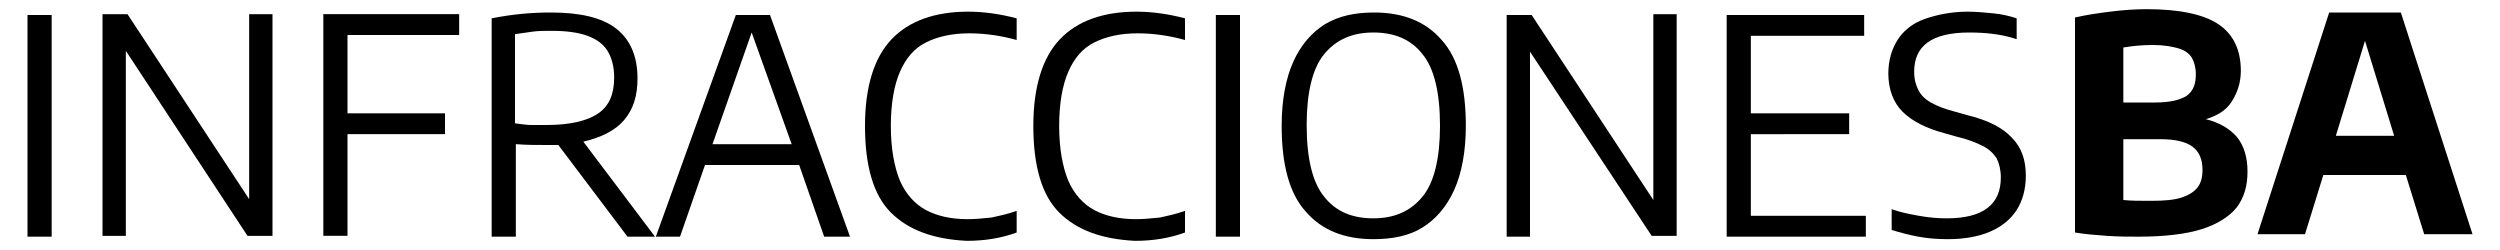
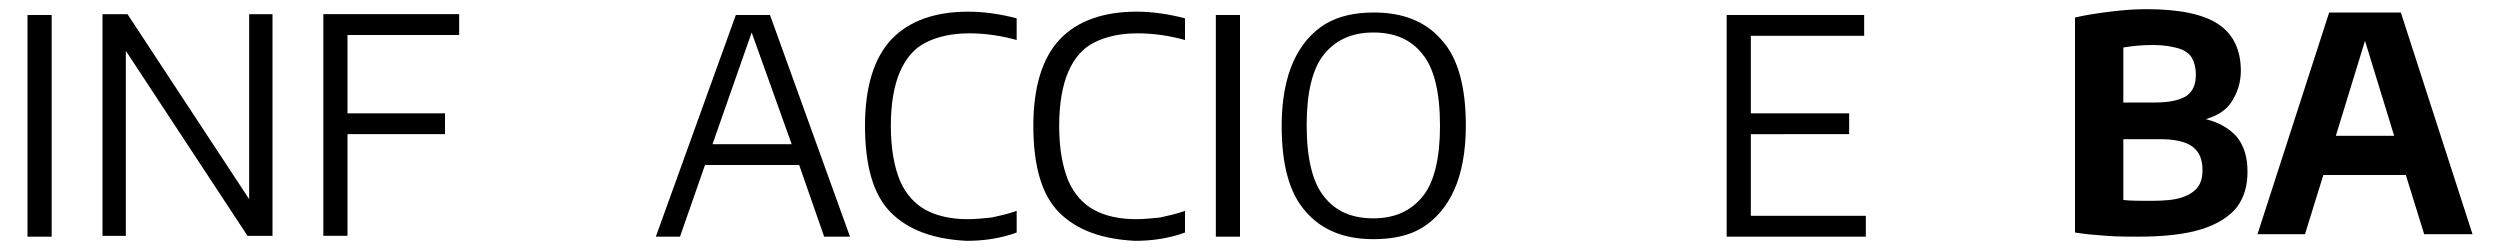
<svg xmlns="http://www.w3.org/2000/svg" version="1.1" id="Capa_1" x="0px" y="0px" viewBox="-140.8 394.2 300 30" style="enable-background:new -140.8 394.2 300 30;" xml:space="preserve">
  <style type="text/css">
	.st0{enable-background:new    ;}
</style>
  <g>
    <g class="st0">
      <path d="M-137.5,422.6V396h2.9v26.6H-137.5z" />
      <path d="M-110.9,395.9h2.8v26.6h-3l-14.6-22.2v22.2h-2.8v-26.6h3l14.6,22.2V395.9z" />
      <path d="M-85.7,398.4h-13.4v9.4h11.7v2.5h-11.7v12.2h-2.9v-26.6h16.3V398.4z" />
-       <path d="M-65.5,422.6l-8.3-11c-0.6,0-1.1,0-1.4,0c-1.2,0-2.4,0-3.7-0.1v11.1h-2.9v-26.2c2.5-0.5,4.8-0.7,7.1-0.7    c3.5,0,6.1,0.6,7.8,1.9c1.7,1.3,2.6,3.3,2.6,6c0,2.1-0.5,3.7-1.6,5c-1.1,1.3-2.8,2.1-4.9,2.6l8.6,11.4L-65.5,422.6L-65.5,422.6z     M-77,409.2c0.5,0,1.1,0,1.8,0c2.8,0,4.9-0.5,6.2-1.4c1.3-0.9,1.9-2.3,1.9-4.3c0-1.3-0.3-2.4-0.8-3.2c-0.5-0.8-1.3-1.4-2.4-1.8    s-2.5-0.6-4.3-0.6c-0.9,0-1.6,0-2.3,0.1s-1.4,0.2-2.1,0.3V409C-78.2,409.1-77.6,409.2-77,409.2z" />
      <path d="M-41.9,422.6l-3-8.6h-11.3l-3,8.6h-2.9l9.6-26.6h4.1l9.6,26.6H-41.9z M-55.3,411.5h9.5l-4.8-13.4L-55.3,411.5z" />
      <path d="M-33.9,419.7c-2.1-2.1-3.1-5.6-3.1-10.4c0-4.7,1.1-8.2,3.2-10.4c2.1-2.2,5.2-3.3,9.2-3.3c1.9,0,3.9,0.3,5.8,0.8v2.6    c-1.8-0.5-3.7-0.8-5.7-0.8c-2.1,0-3.8,0.4-5.2,1.1s-2.4,1.9-3.1,3.5c-0.7,1.6-1.1,3.8-1.1,6.5s0.4,4.9,1.1,6.6    c0.7,1.6,1.8,2.8,3.1,3.5c1.3,0.7,3,1.1,5,1.1c1,0,1.9-0.1,2.9-0.2c0.9-0.2,1.9-0.4,3-0.8v2.6c-1.9,0.7-3.9,1-6,1    C-28.8,422.9-31.8,421.8-33.9,419.7z" />
      <path d="M-13.7,419.7c-2.1-2.1-3.1-5.6-3.1-10.4c0-4.7,1.1-8.2,3.2-10.4c2.1-2.2,5.2-3.3,9.2-3.3c1.9,0,3.9,0.3,5.8,0.8v2.6    c-1.8-0.5-3.7-0.8-5.7-0.8c-2.1,0-3.8,0.4-5.2,1.1s-2.4,1.9-3.1,3.5c-0.7,1.6-1.1,3.8-1.1,6.5s0.4,4.9,1.1,6.6    c0.7,1.6,1.8,2.8,3.1,3.5s3,1.1,5,1.1c1,0,1.9-0.1,2.9-0.2c0.9-0.2,1.9-0.4,3-0.8v2.6c-1.9,0.7-3.9,1-6,1    C-8.6,422.9-11.6,421.8-13.7,419.7z" />
      <path d="M5.1,422.6V396H8v26.6H5.1z" />
      <path d="M15.9,419.6c-2-2.2-2.9-5.7-2.9-10.3c0-3.1,0.5-5.7,1.4-7.7s2.2-3.5,3.8-4.5c1.7-1,3.6-1.4,5.9-1.4c3.5,0,6.2,1.1,8.1,3.3    c2,2.2,2.9,5.7,2.9,10.3c0,3.1-0.5,5.7-1.4,7.7s-2.2,3.5-3.8,4.5s-3.6,1.4-5.9,1.4C20.5,422.9,17.8,421.8,15.9,419.6z M29.9,417.8    c1.4-1.7,2.1-4.6,2.1-8.5c0-4-0.7-6.9-2.1-8.6c-1.4-1.8-3.4-2.6-5.9-2.6c-2.6,0-4.5,0.9-5.9,2.6s-2.1,4.6-2.1,8.5    c0,4,0.7,6.9,2.1,8.6c1.4,1.8,3.4,2.6,5.9,2.6C26.6,420.4,28.5,419.5,29.9,417.8z" />
-       <path d="M57.6,395.9h2.8v26.6h-3l-14.6-22.1v22.2H40V396h3l14.6,22.2V395.9z" />
      <path d="M69.3,420.1h13.8v2.5H66.4V396h16.5v2.5H69.3v9.3h11.8v2.5H69.3V420.1z" />
-       <path d="M89.4,422.6c-1.1-0.2-2.2-0.5-3.2-0.8v-2.5c1.1,0.4,2.2,0.6,3.3,0.8c1.1,0.2,2.2,0.3,3.3,0.3c4.3,0,6.5-1.6,6.5-4.9    c0-0.9-0.2-1.7-0.5-2.3c-0.4-0.6-0.9-1.1-1.7-1.5s-1.8-0.8-3.1-1.1l-1.4-0.4c-2.3-0.6-4-1.5-5.1-2.6s-1.7-2.7-1.7-4.6    c0-1.5,0.4-2.9,1.1-4s1.8-2,3.2-2.5s3.2-0.9,5.2-0.9c1,0,2.1,0.1,3.1,0.2s1.9,0.3,2.8,0.6v2.5c-1.8-0.6-3.7-0.8-5.7-0.8    c-2.2,0-3.9,0.4-5,1.2c-1.1,0.8-1.6,2-1.6,3.5c0,0.9,0.2,1.6,0.5,2.2s0.8,1.1,1.5,1.5s1.7,0.8,2.9,1.1l1.4,0.4    c2.5,0.6,4.3,1.5,5.4,2.7c1.2,1.2,1.7,2.7,1.7,4.6c0,1.6-0.4,3-1.1,4.1s-1.8,2-3.2,2.6s-3.1,0.9-5.1,0.9    C91.6,422.9,90.5,422.8,89.4,422.6z" />
    </g>
    <g class="st0">
      <path d="M127.6,410.6c0.9,1.1,1.3,2.5,1.3,4.2s-0.4,3.1-1.3,4.3c-0.9,1.1-2.3,2-4.2,2.6s-4.5,0.9-7.6,0.9c-1.1,0-2.4,0-3.8-0.1    s-2.6-0.2-3.8-0.4v-25.8c1.3-0.3,2.6-0.5,4.2-0.7s3-0.3,4.4-0.3c3.9,0,6.8,0.6,8.6,1.8c1.8,1.2,2.7,3.1,2.7,5.6    c0,1.4-0.4,2.6-1.1,3.7s-1.8,1.7-3.1,2.1C125.5,408.9,126.7,409.6,127.6,410.6z M114,399.9v6.6h3.8c1.8,0,3-0.3,3.8-0.8    c0.8-0.6,1.1-1.4,1.1-2.6c0-0.8-0.2-1.5-0.5-2s-0.9-0.9-1.6-1.1s-1.7-0.4-3-0.4C116.3,399.6,115.2,399.7,114,399.9z M121,417.9    c0.9-0.3,1.5-0.7,1.9-1.2s0.6-1.2,0.6-2.1c0-1.3-0.4-2.2-1.2-2.8c-0.8-0.6-2.1-0.9-3.9-0.9H114v7.3c0.9,0.1,2,0.1,3.3,0.1    C118.9,418.3,120.1,418.2,121,417.9z" />
      <path d="M150.1,422.3l-2.2-7.1h-9.9l-2.2,7.1h-5.7l8.6-26.6h8.6l8.6,26.6H150.1z M139.5,410.5h7l-3.5-11.4L139.5,410.5z" />
    </g>
  </g>
</svg>